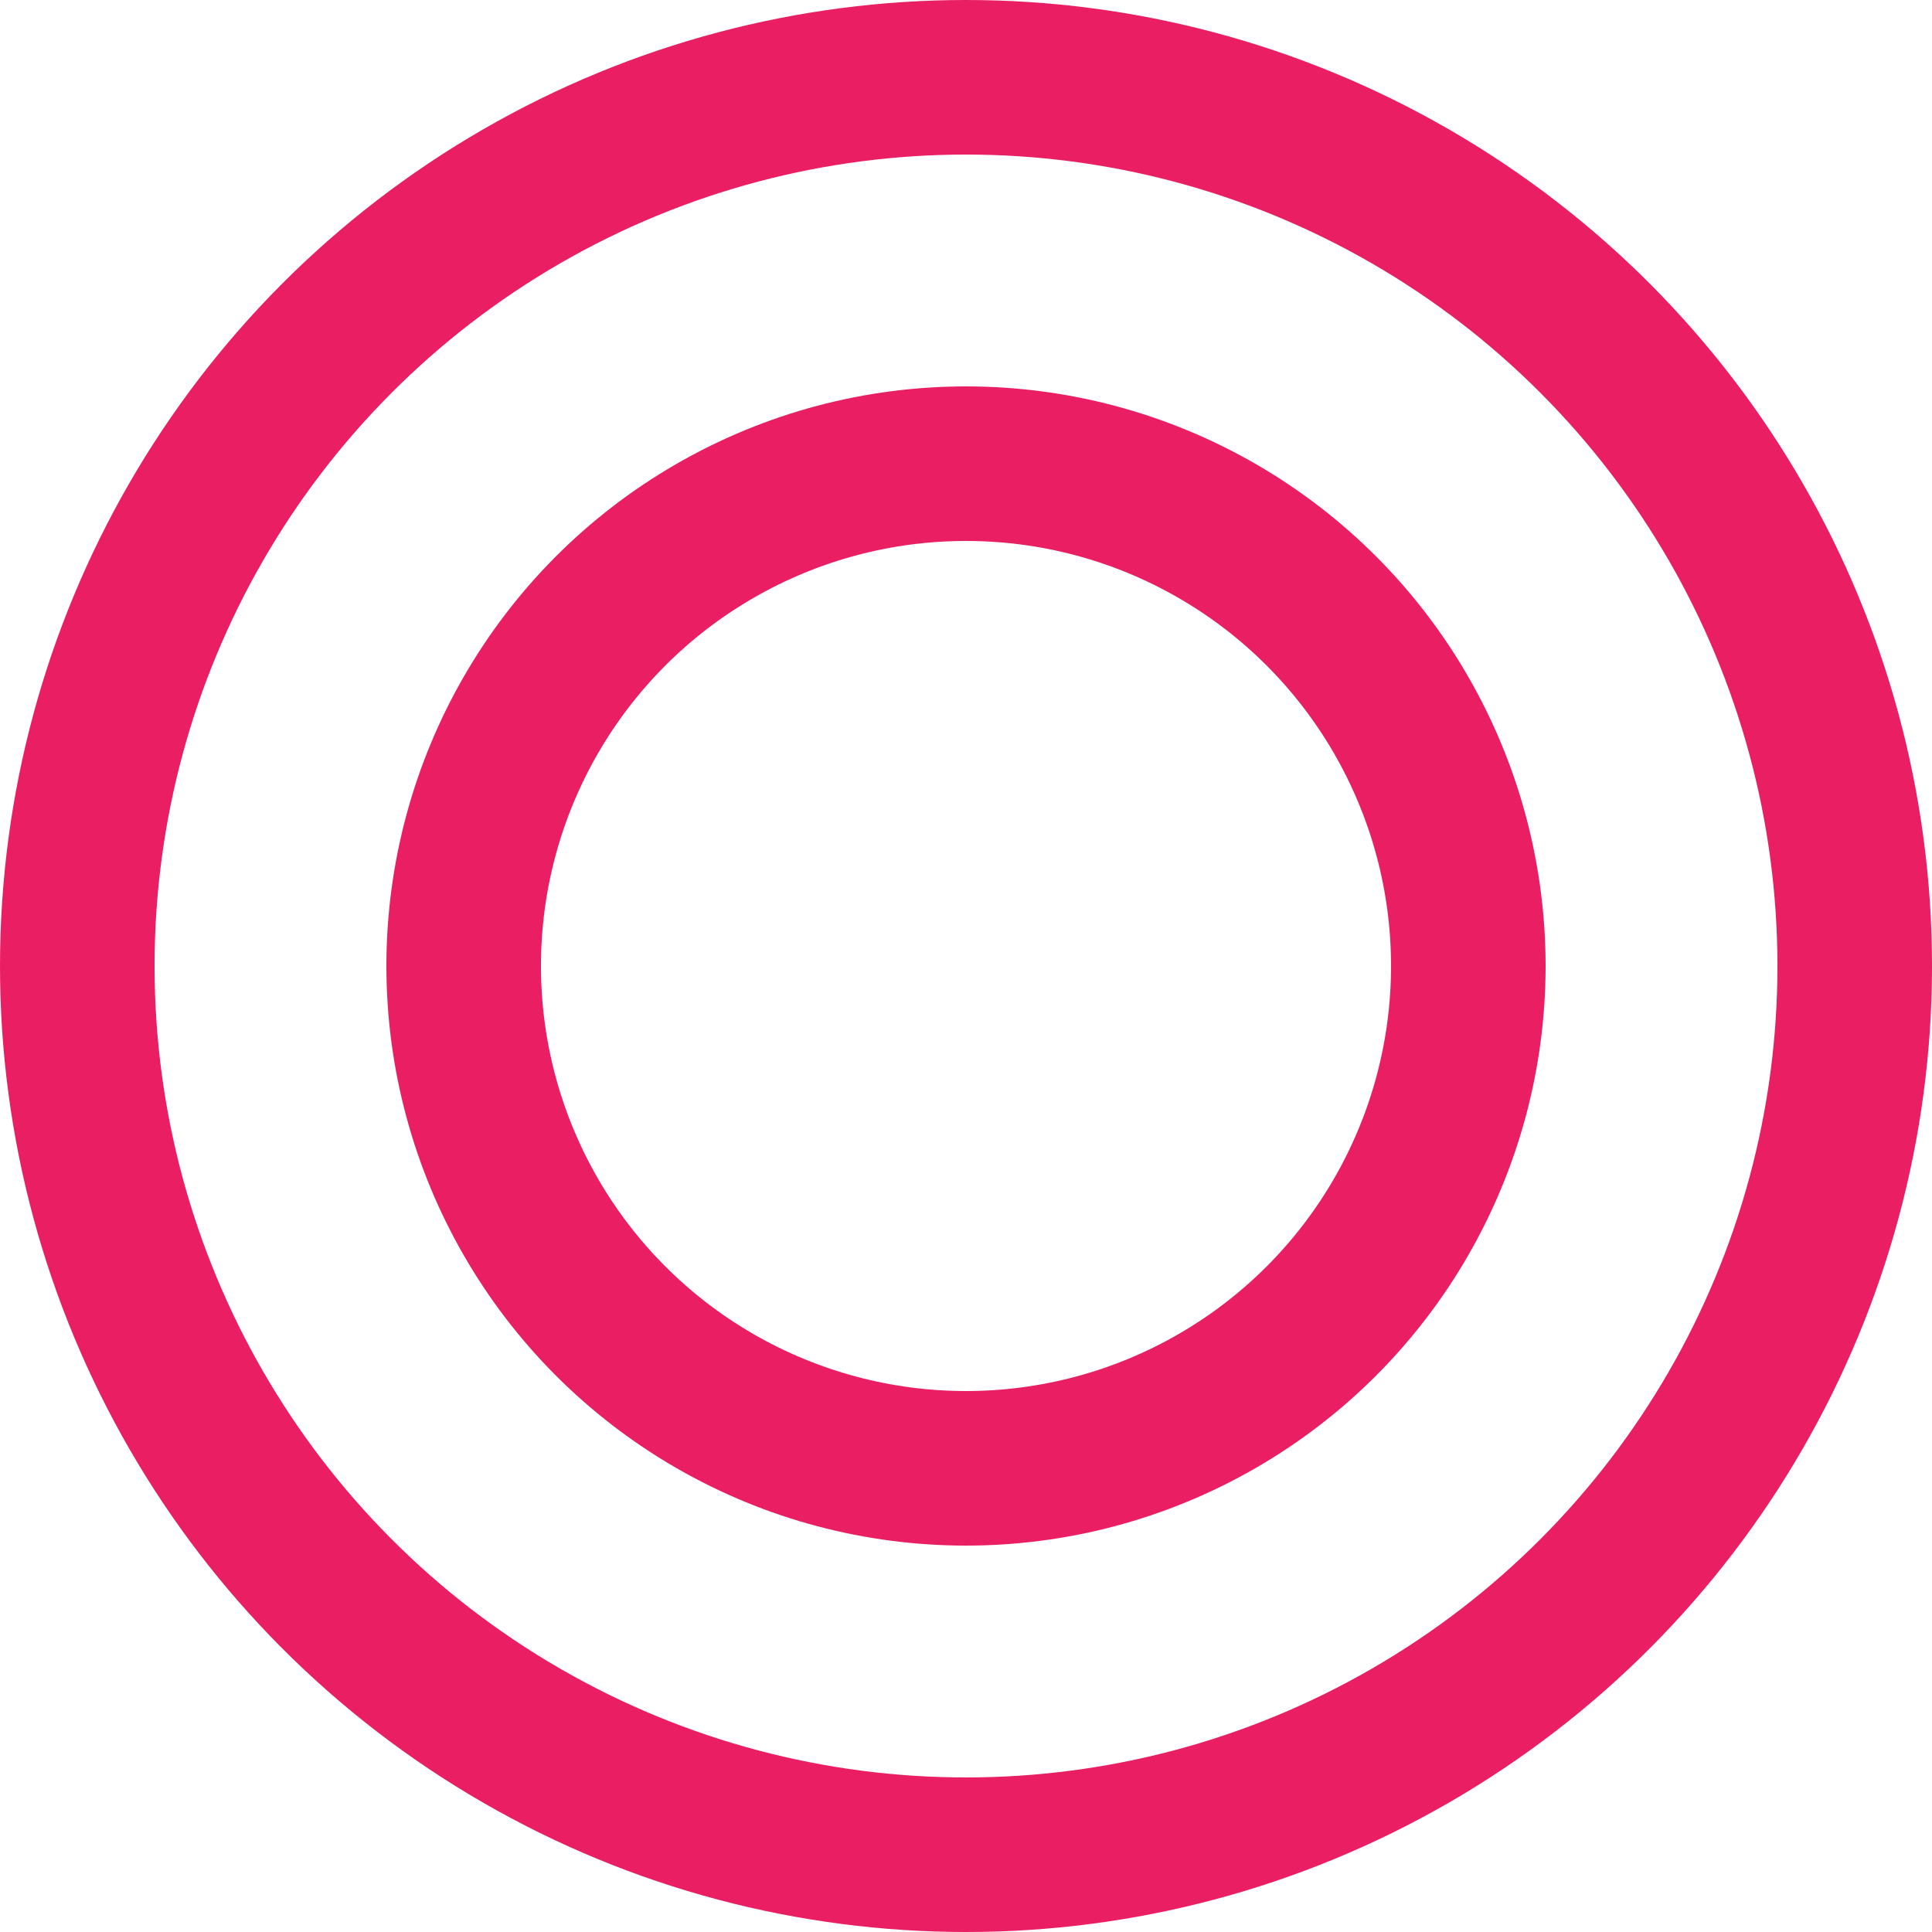
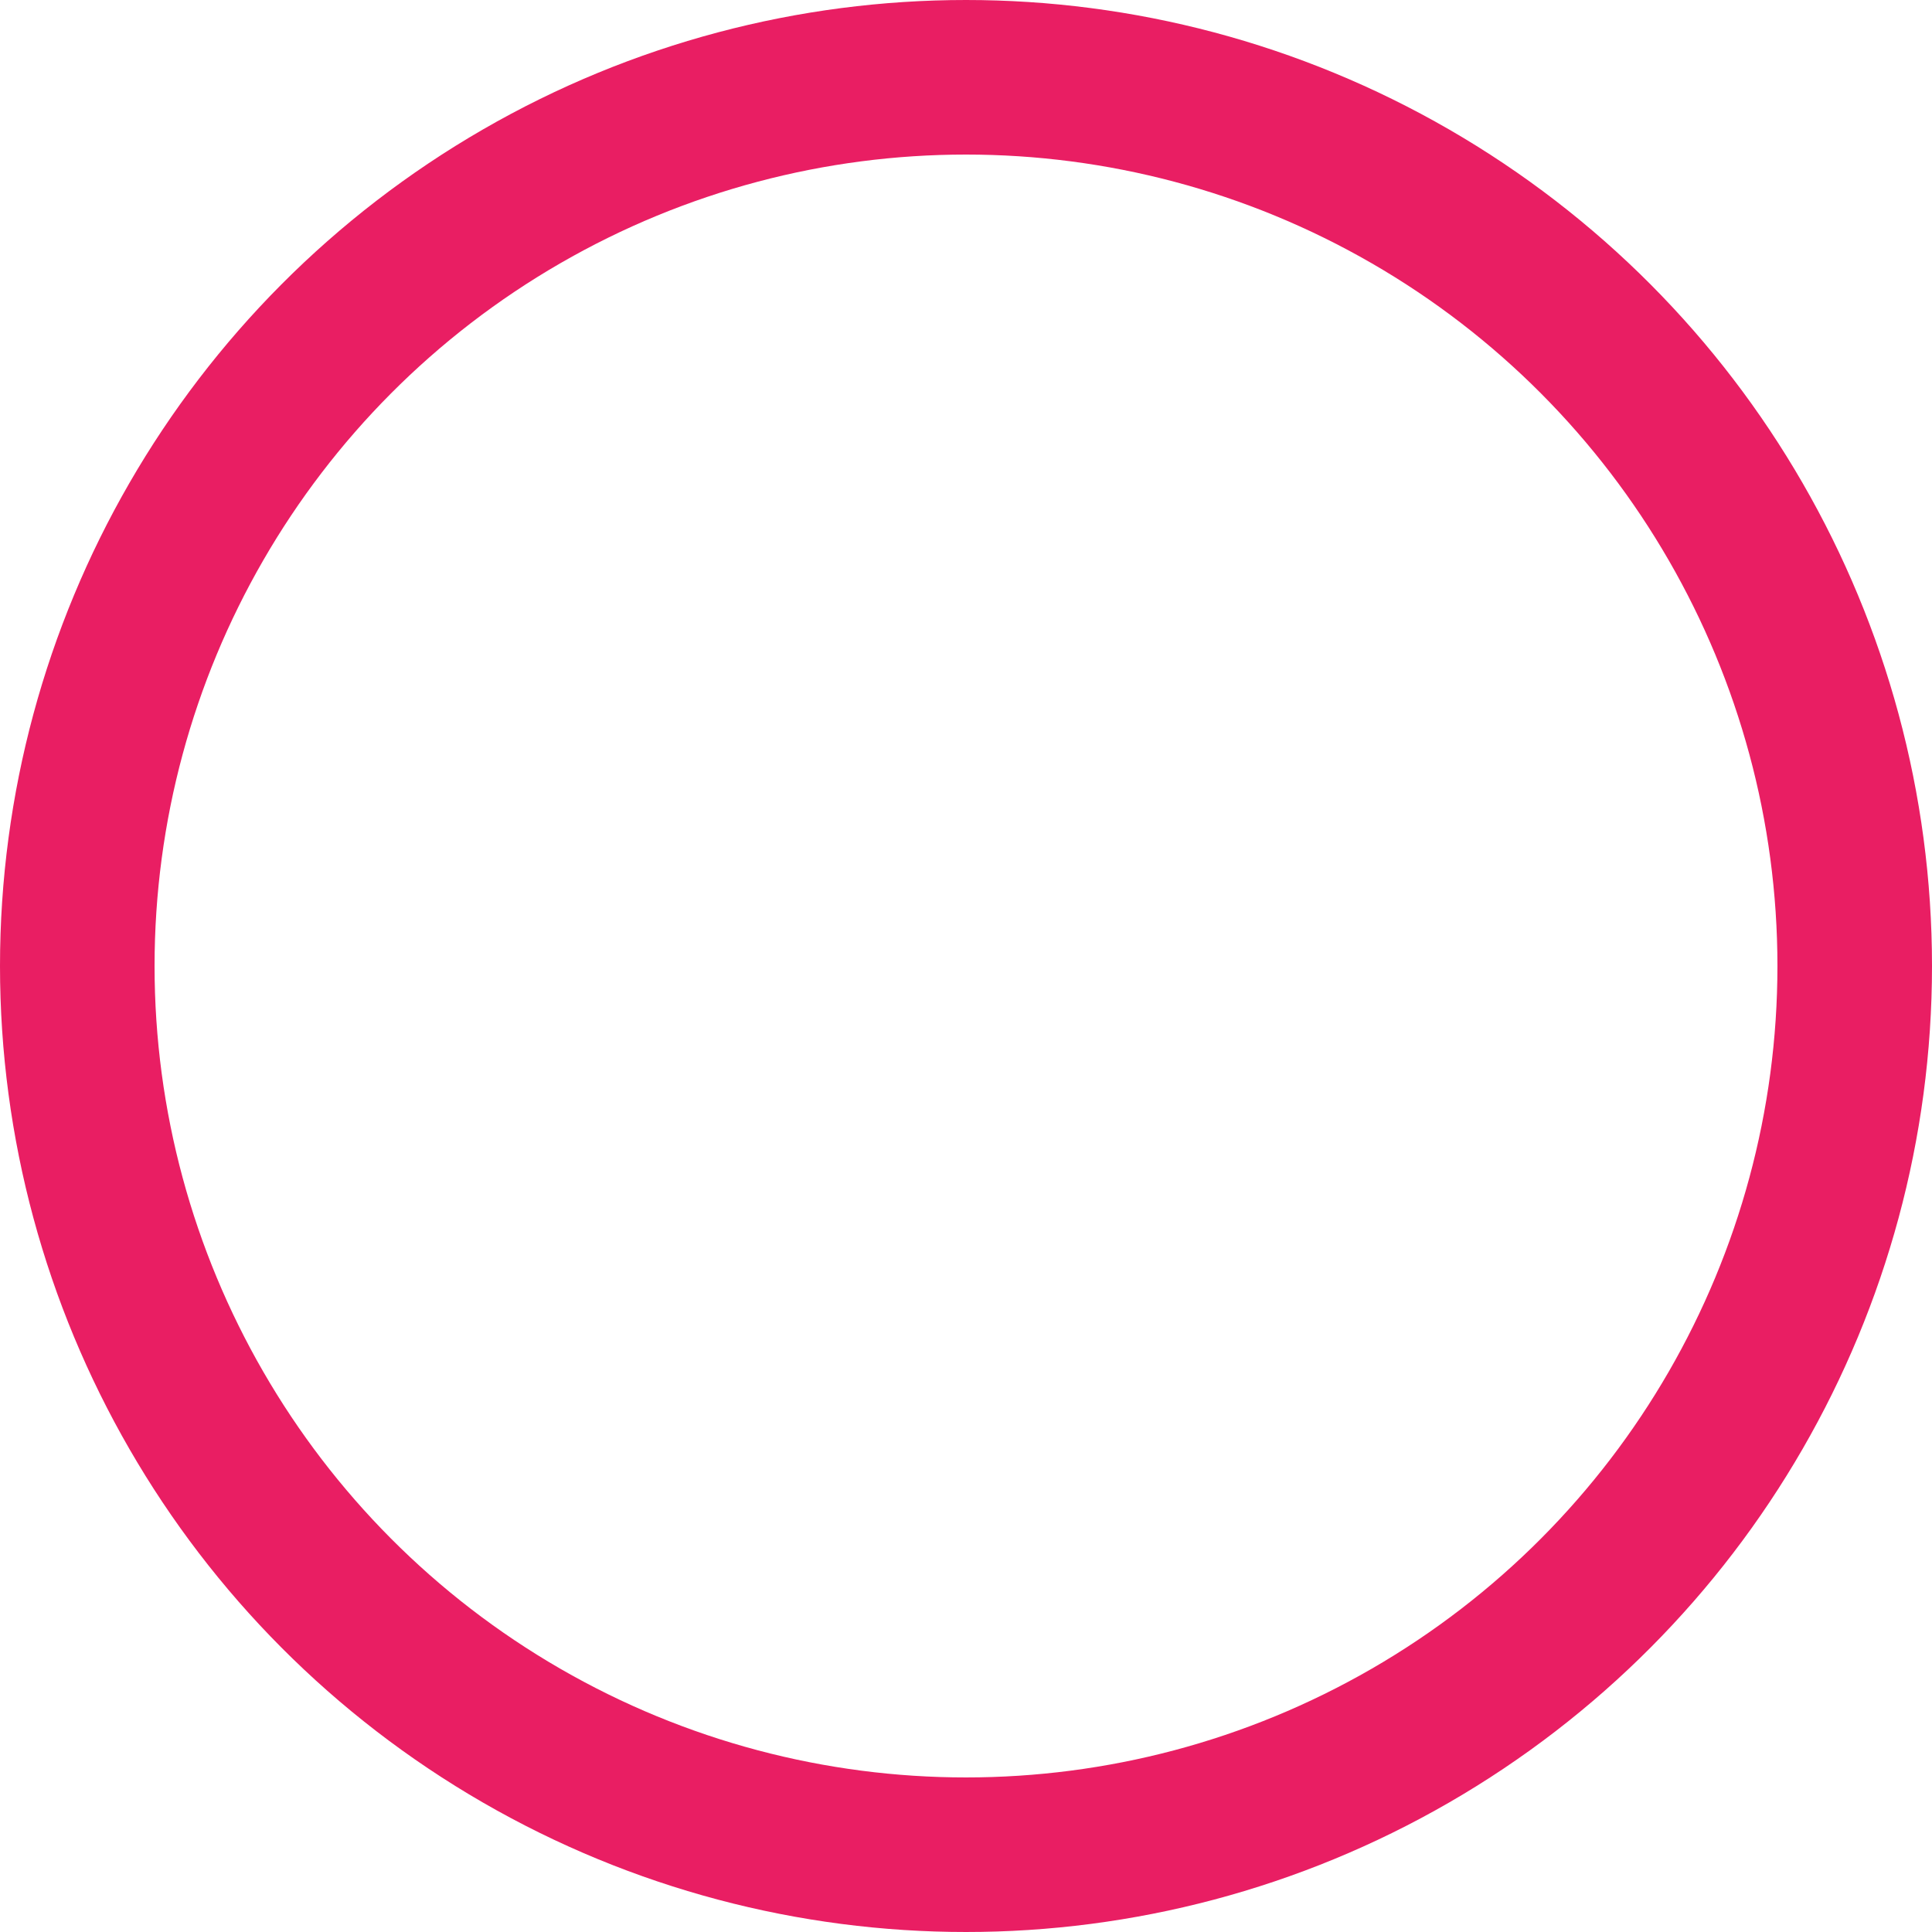
<svg xmlns="http://www.w3.org/2000/svg" width="50" height="50" viewBox="0 0 50 50" fill="none">
  <circle cx="25" cy="25" r="23" stroke="#E91E63" stroke-width="4" />
-   <circle cx="25" cy="25" r="13" stroke="#E91E63" stroke-width="4" />
</svg>